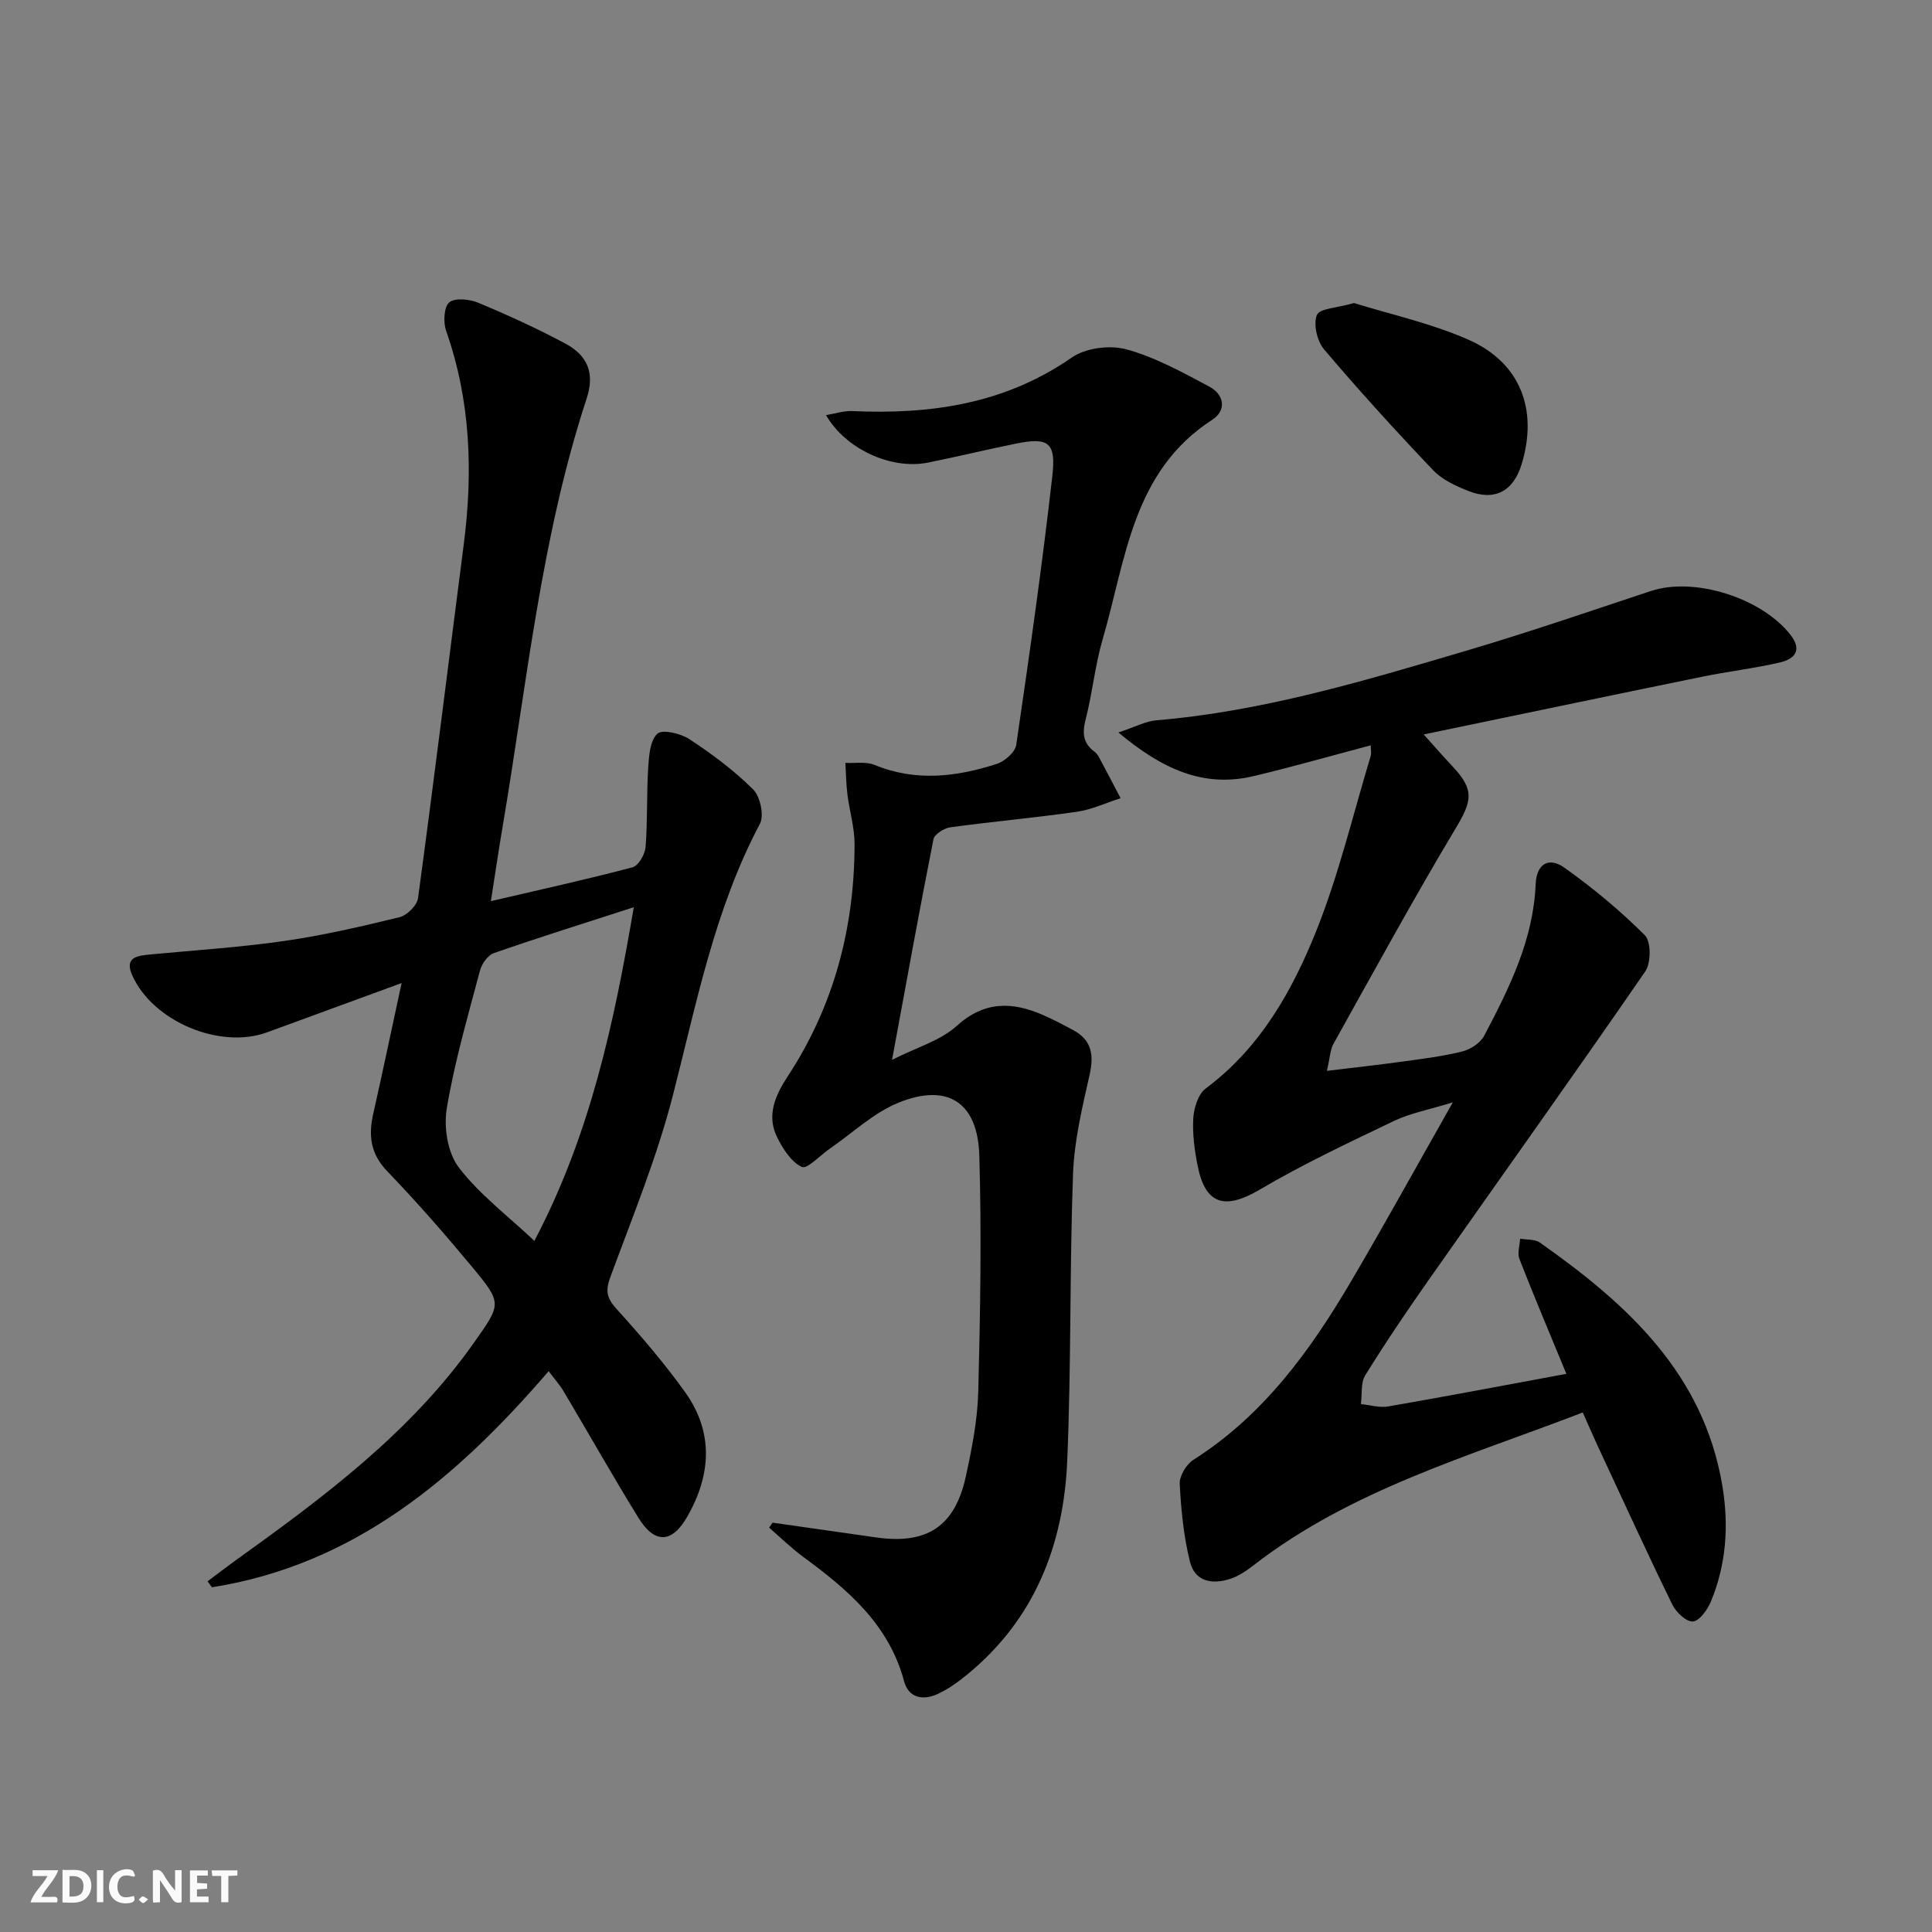
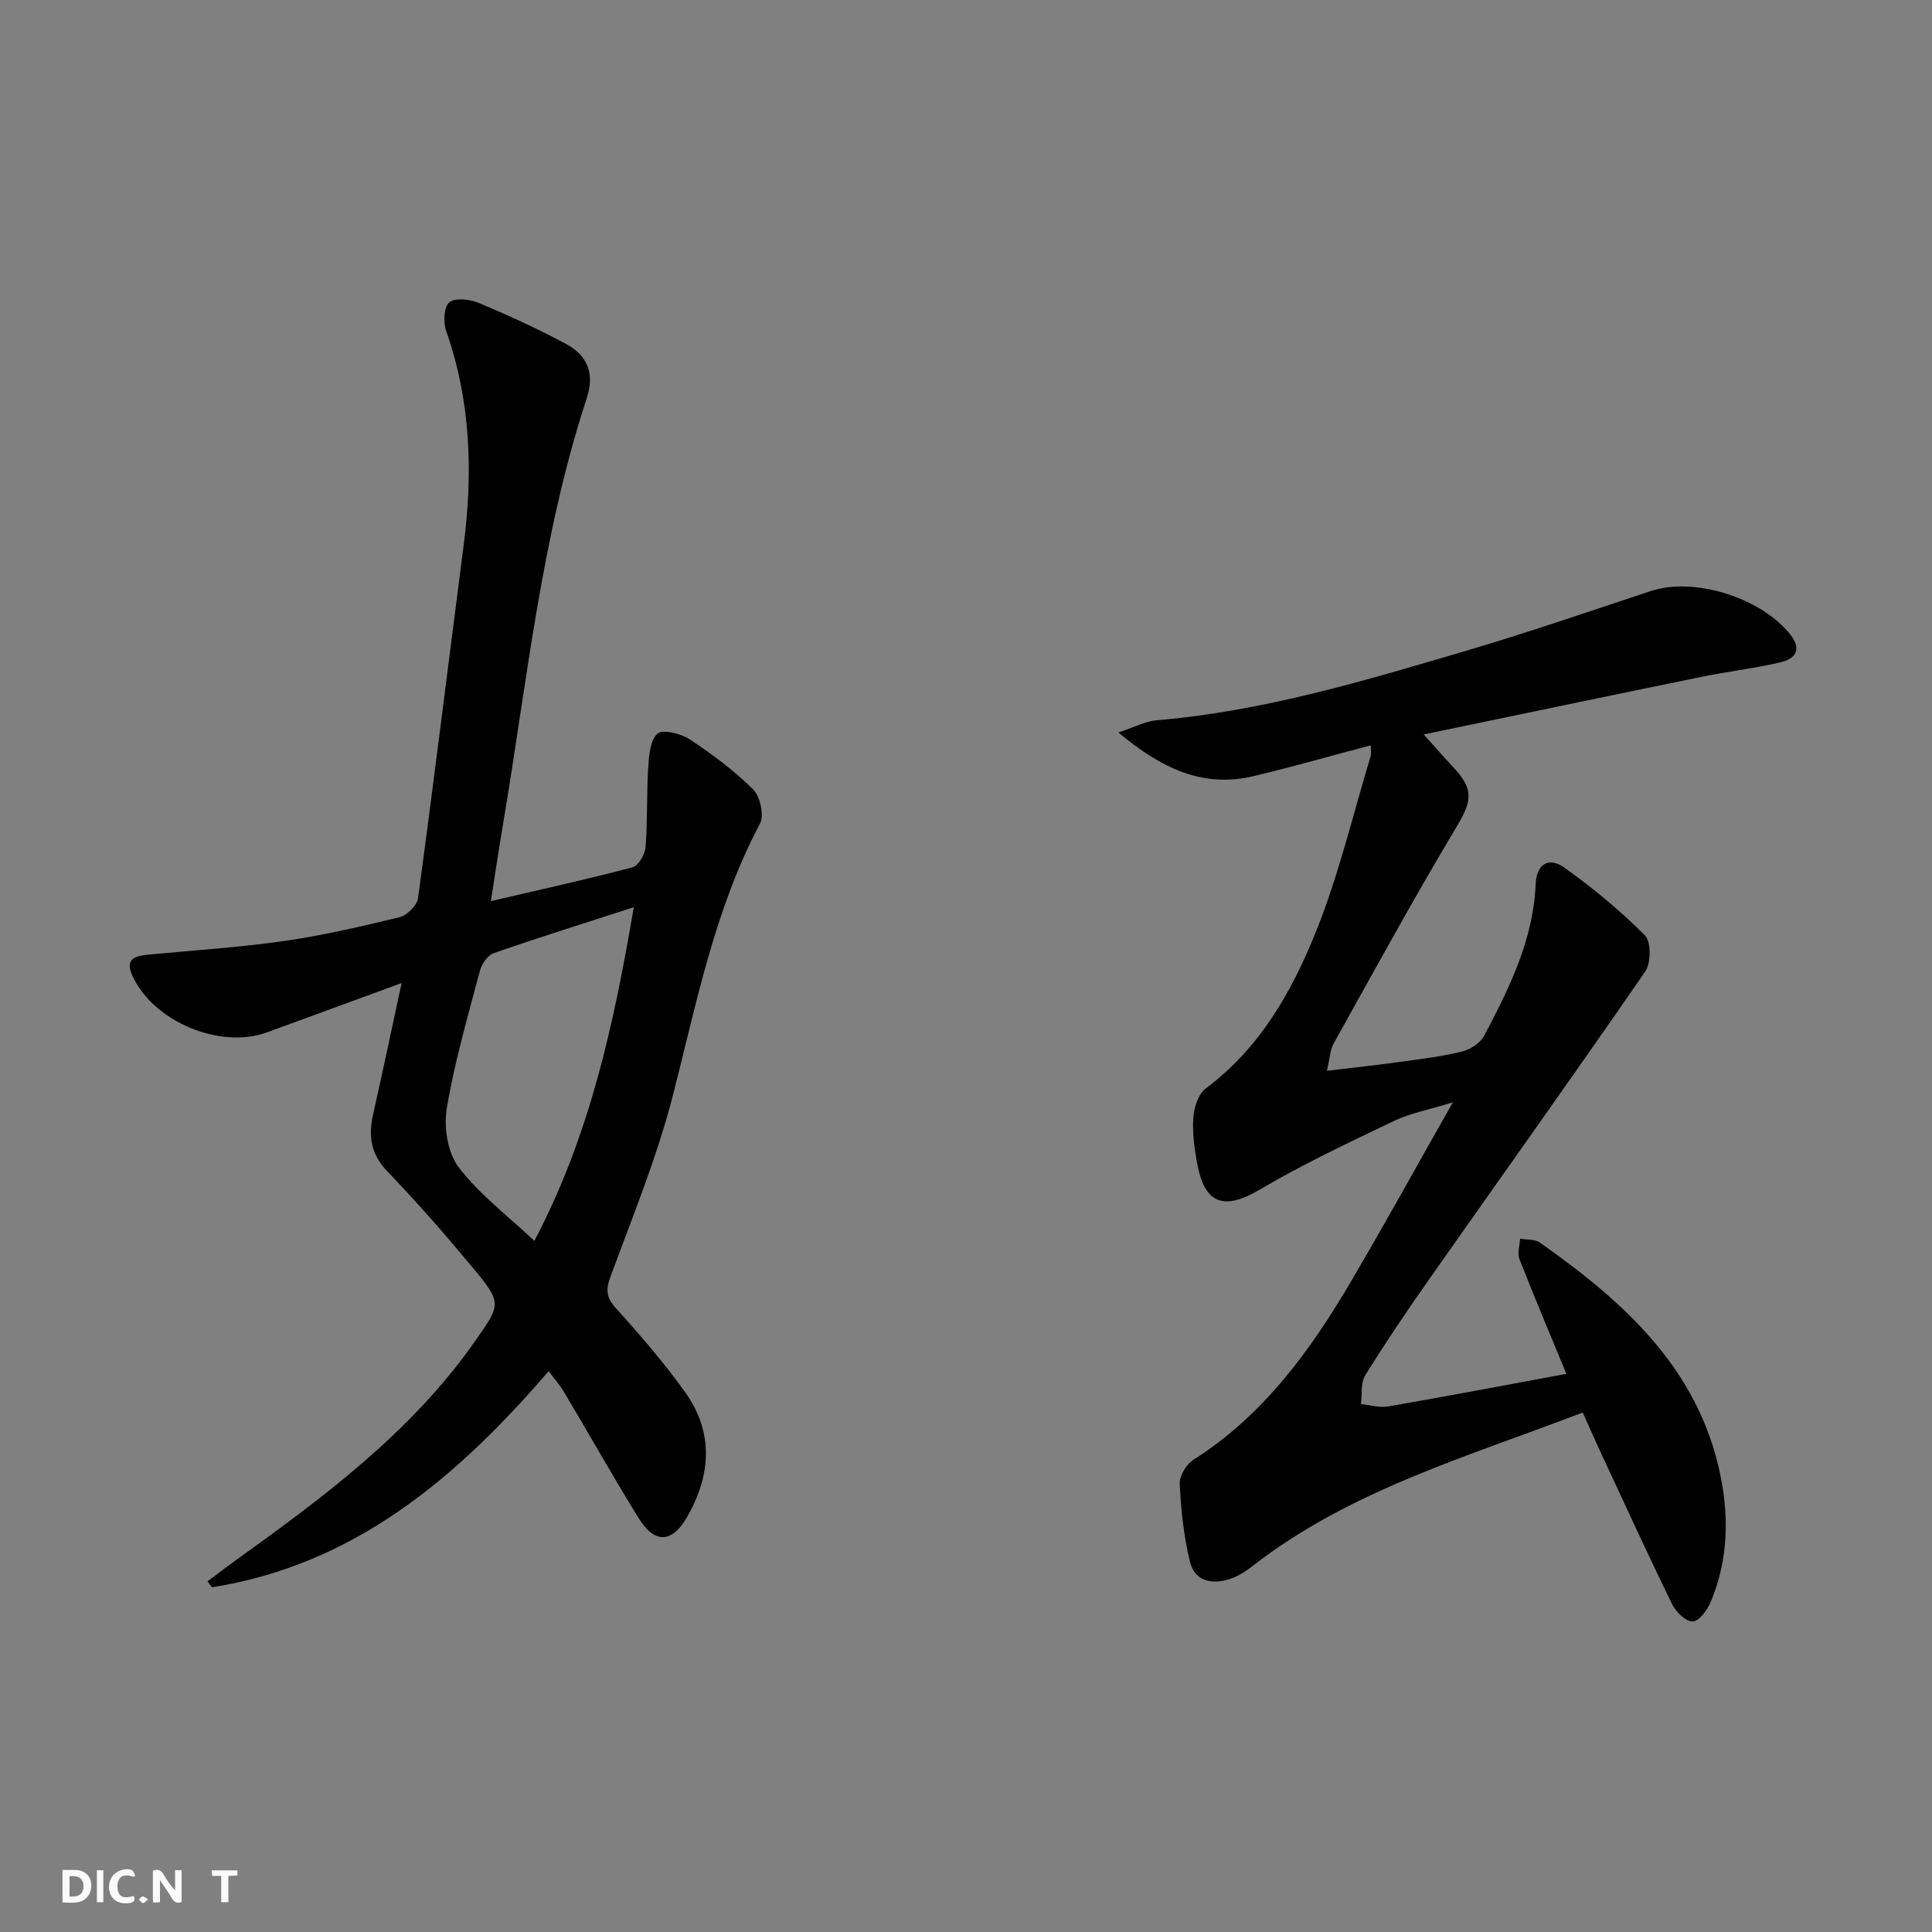
<svg xmlns="http://www.w3.org/2000/svg" enable-background="new 0 0 400 400" viewBox="0 0 400 400">
  <rect x="0" y="0" width="400" height="400" fill="#808080" stroke="none" />
  <g fill="#fbfafa">
    <path d="m37.59 393.81c-.92.31-1.52.05-2-.78-.7-1.2-1.52-2.34-2.47-3.78v4.59c-.55.03-.95.05-1.41.07-.03-.37-.06-.64-.06-.91 0-1.91 0-3.81 0-5.7 1.13-.41 1.77-.03 2.29.91.62 1.11 1.38 2.14 2.31 3.19v-4.2h1.35v6.61z" />
    <path d="m12.94 393.88v-6.75c1.9.19 3.93-.54 5.37 1.29.8 1.01.78 2.88.03 3.97-1.37 1.97-3.4 1.51-5.4 1.49m1.45-1.22c2.04.12 2.92-.58 2.89-2.21-.03-1.51-.98-2.19-2.89-2z" />
-     <path d="m11.81 393.87h-5.49c.68-2.18 2.47-3.48 3.51-5.45h-3.08v-1.21h5.29c-.71 2.13-2.44 3.48-3.47 5.51.86 0 1.63.04 2.39-.01.79-.05 1.14.21.85 1.16" />
-     <path d="m39.33 393.86v-6.61h3.7v1.07h-2.22v1.52c.68.04 1.34.09 2.07.13v1.07c-.72.05-1.38.09-2.1.14v1.48h2.4v1.19h-3.85z" />
    <path d="m27.71 388.56c-1.15-.3-2.46-.61-3.1.64-.37.73-.41 1.93-.06 2.67.63 1.35 1.99.93 3.17.68.35.94-.01 1.32-.93 1.46-1.62.25-3.05-.27-3.76-1.48-.73-1.25-.6-3.03.31-4.17.88-1.11 2.71-1.7 4-1.16.32.13.44.74.65 1.12-.1.08-.19.16-.28.24" />
    <path d="m49.15 387.24v1.07c-.59.02-1.17.05-1.87.08v5.44h-1.48v-5.44h-1.85c-.05-.4-.08-.73-.13-1.15z" />
    <path d="m20.06 387.21h1.33v6.62h-1.33z" />
    <path d="m30.68 393.25c-.49.38-.8.79-1.05.76-.32-.05-.6-.45-.9-.7.26-.24.51-.64.8-.67.29-.04.62.3 1.15.61" />
  </g>
  <path d="m327.69 292.44c-23.81 9.16-47.97 16.01-68.12 31.61-1.44 1.11-3.02 2.2-4.71 2.78-3.75 1.3-7.46.71-8.5-3.51-1.29-5.24-1.84-10.71-2.11-16.11-.08-1.64 1.37-4.04 2.83-4.97 14.52-9.22 24.23-22.63 32.72-37.08 6.9-11.74 13.47-23.67 20.99-36.93-5.04 1.55-8.81 2.24-12.14 3.83-9.4 4.5-18.87 8.95-27.84 14.24-7.16 4.22-11.24 3.17-12.85-4.93-.64-3.24-1.1-6.61-.9-9.87.13-2.14 1.01-4.99 2.58-6.15 11.28-8.4 17.91-20.2 22.91-32.69 4.66-11.67 7.58-24.04 11.23-36.11.18-.58.02-1.27.02-2.24-8.3 2.2-16.22 4.46-24.23 6.37-10.48 2.5-19.02-1.51-28.02-9.03 3.43-1.13 5.6-2.33 7.86-2.52 22.01-1.84 43.01-8.16 64.02-14.36 12.89-3.81 25.62-8.18 38.38-12.41 8.92-2.96 22.8 1.36 28.85 9.02 2.57 3.26.88 5.07-2.13 5.77-5.32 1.24-10.77 1.86-16.12 2.96-19.13 3.91-38.24 7.92-57.65 11.95 2.39 2.66 4.2 4.72 6.07 6.72 4.47 4.78 3.93 7.07.59 12.65-8.78 14.66-16.97 29.68-25.3 44.61-.75 1.34-.78 3.08-1.4 5.67 5.84-.71 10.86-1.26 15.86-1.95 4.1-.57 8.24-1.08 12.25-2.09 1.68-.43 3.68-1.76 4.46-3.24 5.19-9.87 10.17-19.83 10.65-31.35.17-4.15 2.64-5.78 5.93-3.45 5.92 4.2 11.57 8.89 16.69 14.02 1.3 1.3 1.28 5.73.07 7.48-14.71 21.35-29.79 42.44-44.69 63.66-4.59 6.53-9.07 13.15-13.27 19.93-.98 1.57-.64 3.97-.91 5.98 1.89.19 3.86.8 5.66.49 12.37-2.15 24.71-4.5 36.88-6.75-3.4-8.25-6.67-15.97-9.72-23.78-.47-1.2.07-2.79.14-4.2 1.38.24 3.05.07 4.09.8 18.04 12.69 33.91 27.1 37.79 50.39 1.36 8.18.82 16.28-2.41 24-.7 1.67-2.35 3.96-3.7 4.06s-3.47-1.9-4.24-3.47c-5.04-10.29-9.8-20.71-14.64-31.1-1.27-2.69-2.45-5.41-3.92-8.7z" fill="#000001" />
  <path d="m101.63 186.57c10.39-2.42 19.92-4.51 29.34-7.01 1.22-.32 2.57-2.68 2.69-4.19.43-5.43.2-10.91.54-16.35.16-2.48.36-5.66 1.89-7.11 1.02-.96 4.84-.07 6.65 1.13 4.67 3.07 9.24 6.47 13.19 10.4 1.47 1.46 2.31 5.4 1.4 7.13-9.4 17.72-13.11 37.13-18.03 56.27-3.29 12.81-8.38 25.16-12.95 37.61-1.01 2.74-.76 4.27 1.22 6.46 5.01 5.54 9.92 11.24 14.26 17.3 5.96 8.32 5.41 17.16.45 25.82-3.15 5.5-6.73 5.66-10.09.23-5.32-8.62-10.3-17.46-15.48-26.17-.83-1.4-1.95-2.64-3.12-4.2-18.99 22.06-40.18 40.07-69.71 44.74-.3-.41-.61-.82-.91-1.23 1.88-1.41 3.74-2.85 5.64-4.22 18.29-13.12 36.34-26.5 49.54-45.22 5.66-8.03 5.88-8.09-.44-15.7-5.63-6.78-11.44-13.43-17.55-19.78-3.48-3.62-3.9-7.41-2.88-11.9 1.95-8.67 3.78-17.37 5.87-27.05-9.91 3.63-18.88 6.93-27.87 10.21-9.75 3.56-23.62-2.25-27.89-11.78-1.71-3.81 1.07-4.09 3.74-4.35 9.25-.88 18.54-1.47 27.72-2.79 8.04-1.16 15.99-3 23.88-4.93 1.55-.38 3.62-2.44 3.82-3.94 3.3-24.35 6.3-48.74 9.45-73.12 1.95-15.05 1.46-29.83-3.63-44.32-.62-1.78-.48-4.94.64-5.9 1.17-1 4.2-.68 6 .07 6.12 2.55 12.17 5.32 18.02 8.44 4.73 2.52 6.11 6.25 4.44 11.35-9.48 28.89-12.38 59.06-17.43 88.81-.8 4.73-1.5 9.48-2.41 15.29zm9.01 70.34c11.59-22.07 16.49-45.11 20.58-69.08-10.17 3.29-19.64 6.25-29 9.51-1.25.44-2.49 2.24-2.86 3.65-2.5 9.45-5.26 18.88-6.86 28.5-.65 3.9.17 9.17 2.46 12.18 4.23 5.56 10.04 9.93 15.68 15.24z" fill="#000001" />
-   <path d="m159.95 315.25c7.17 1.03 14.35 2.06 21.52 3.07 10.43 1.47 16.22-2.29 18.47-12.54 1.27-5.82 2.45-11.77 2.6-17.69.42-16.27.69-32.56.22-48.82-.32-11.05-6.55-15.09-16.72-10.98-5.18 2.1-9.52 6.28-14.24 9.53-1.99 1.37-4.7 4.3-5.8 3.78-2.2-1.03-3.91-3.75-5.1-6.14-2.27-4.55-.34-8.76 2.18-12.6 9.59-14.62 13.83-30.79 13.85-48.11 0-3.42-1.05-6.83-1.48-10.26-.27-2.17-.29-4.36-.42-6.55 2.03.12 4.27-.3 6.05.43 8.52 3.51 16.95 2.48 25.31-.22 1.64-.53 3.79-2.42 4.01-3.93 2.72-18.55 5.37-37.11 7.48-55.73.8-7.01-.89-8.01-7.71-6.61-6.01 1.23-11.98 2.67-18 3.89-7.62 1.54-17.08-2.77-21.15-9.82 1.92-.32 3.67-.92 5.4-.84 16.25.73 31.62-1.46 45.48-11.09 2.87-1.99 7.89-2.63 11.32-1.69 5.98 1.64 11.6 4.76 17.14 7.7 3.07 1.63 3.68 4.9.62 6.88-16.6 10.73-17.87 29-22.7 45.49-1.58 5.4-2.1 11.09-3.51 16.55-.71 2.77-.58 4.85 1.75 6.61.39.29.74.7.97 1.13 1.53 2.84 3.01 5.71 4.52 8.57-3.02.96-5.98 2.37-9.07 2.81-8.71 1.25-17.49 2.02-26.21 3.22-1.29.18-3.26 1.43-3.47 2.48-2.9 14.63-5.55 29.3-8.57 45.66 5.22-2.64 10.03-3.99 13.34-6.99 5.77-5.22 11.52-5.09 17.92-2.29 2.13.93 4.2 2.03 6.25 3.13 3.87 2.08 4.31 5.17 3.38 9.29-1.52 6.74-3.17 13.59-3.42 20.45-.72 19.79-.36 39.63-1.2 59.41-.74 17.42-6.75 32.82-20.69 44.25-1.92 1.57-3.99 3.08-6.24 4.09-2.94 1.31-5.91.81-6.85-2.69-3.14-11.78-11.7-19-20.93-25.78-2.47-1.82-4.68-4-7.01-6.01.23-.36.47-.7.71-1.04z" fill="#000001" />
-   <path d="m280.33 62.74c7.53 2.35 16 4.18 23.76 7.62 10.72 4.75 14.37 14.49 10.96 25.71-1.72 5.67-5.59 7.75-11.1 5.56-2.58-1.03-5.36-2.31-7.23-4.27-7.74-8.14-15.32-16.45-22.58-25.02-1.45-1.71-2.27-5.22-1.49-7.13.57-1.37 4.26-1.47 7.68-2.47z" fill="#000001" />
</svg>